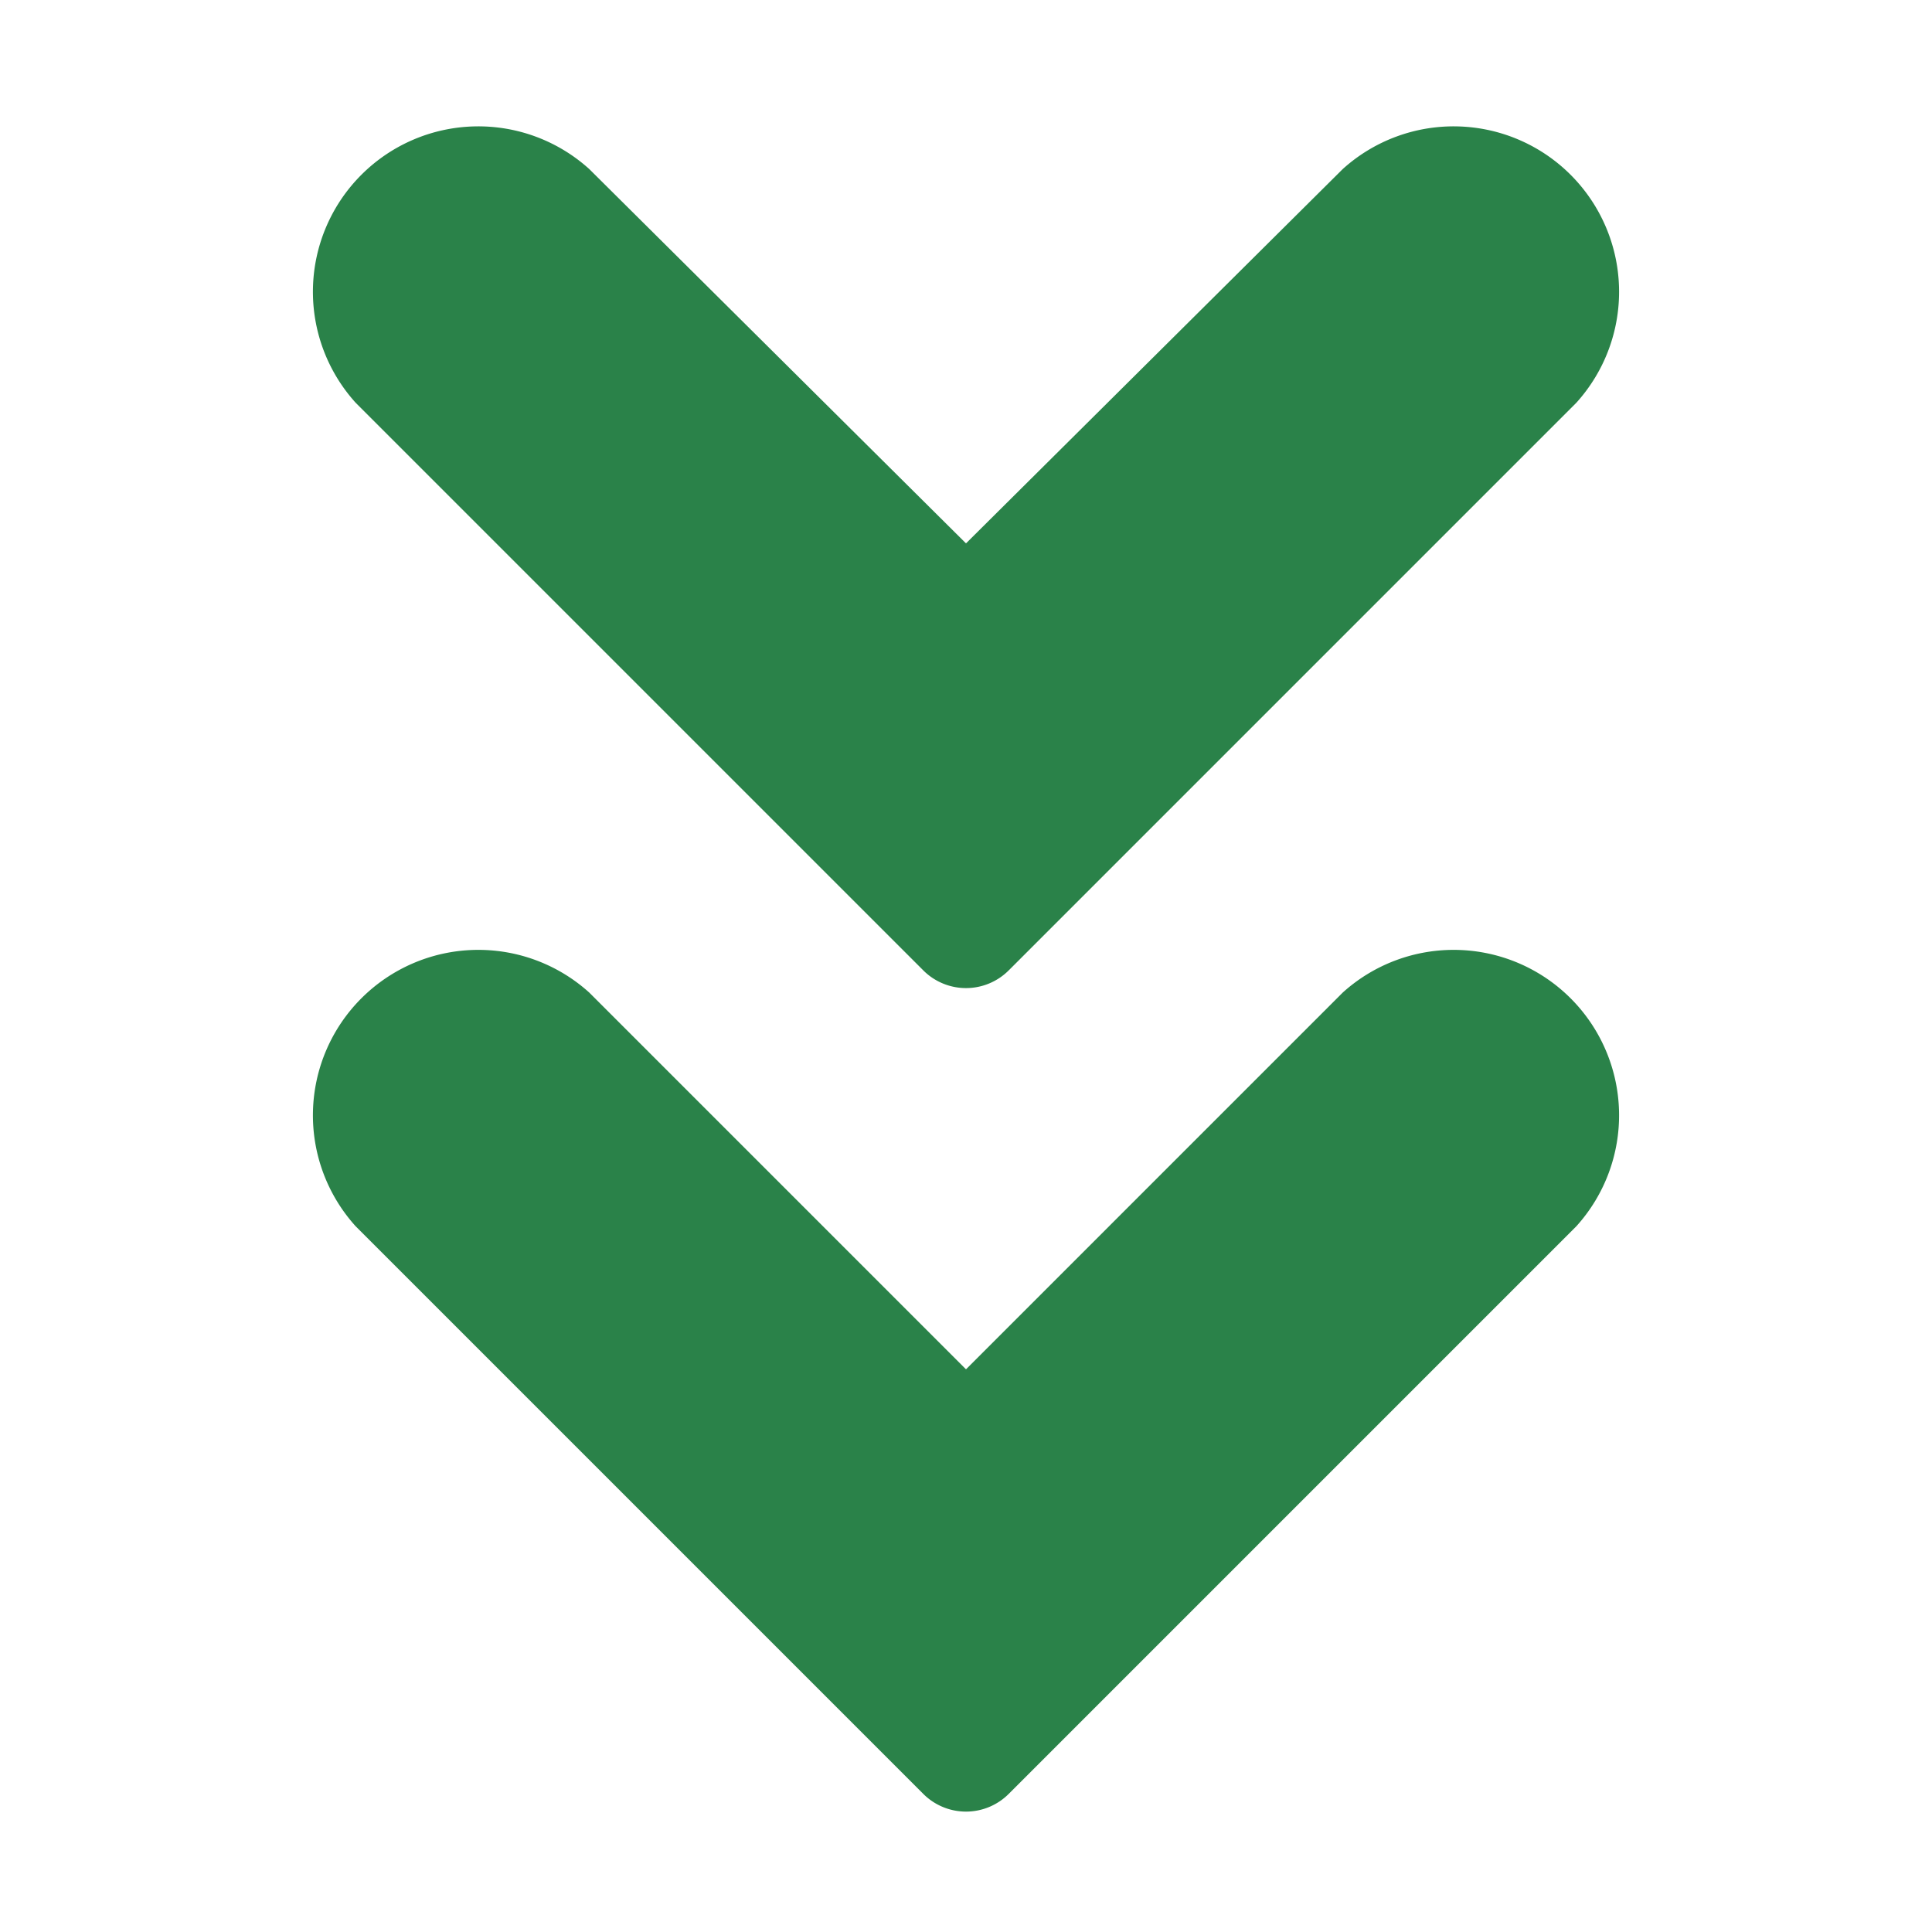
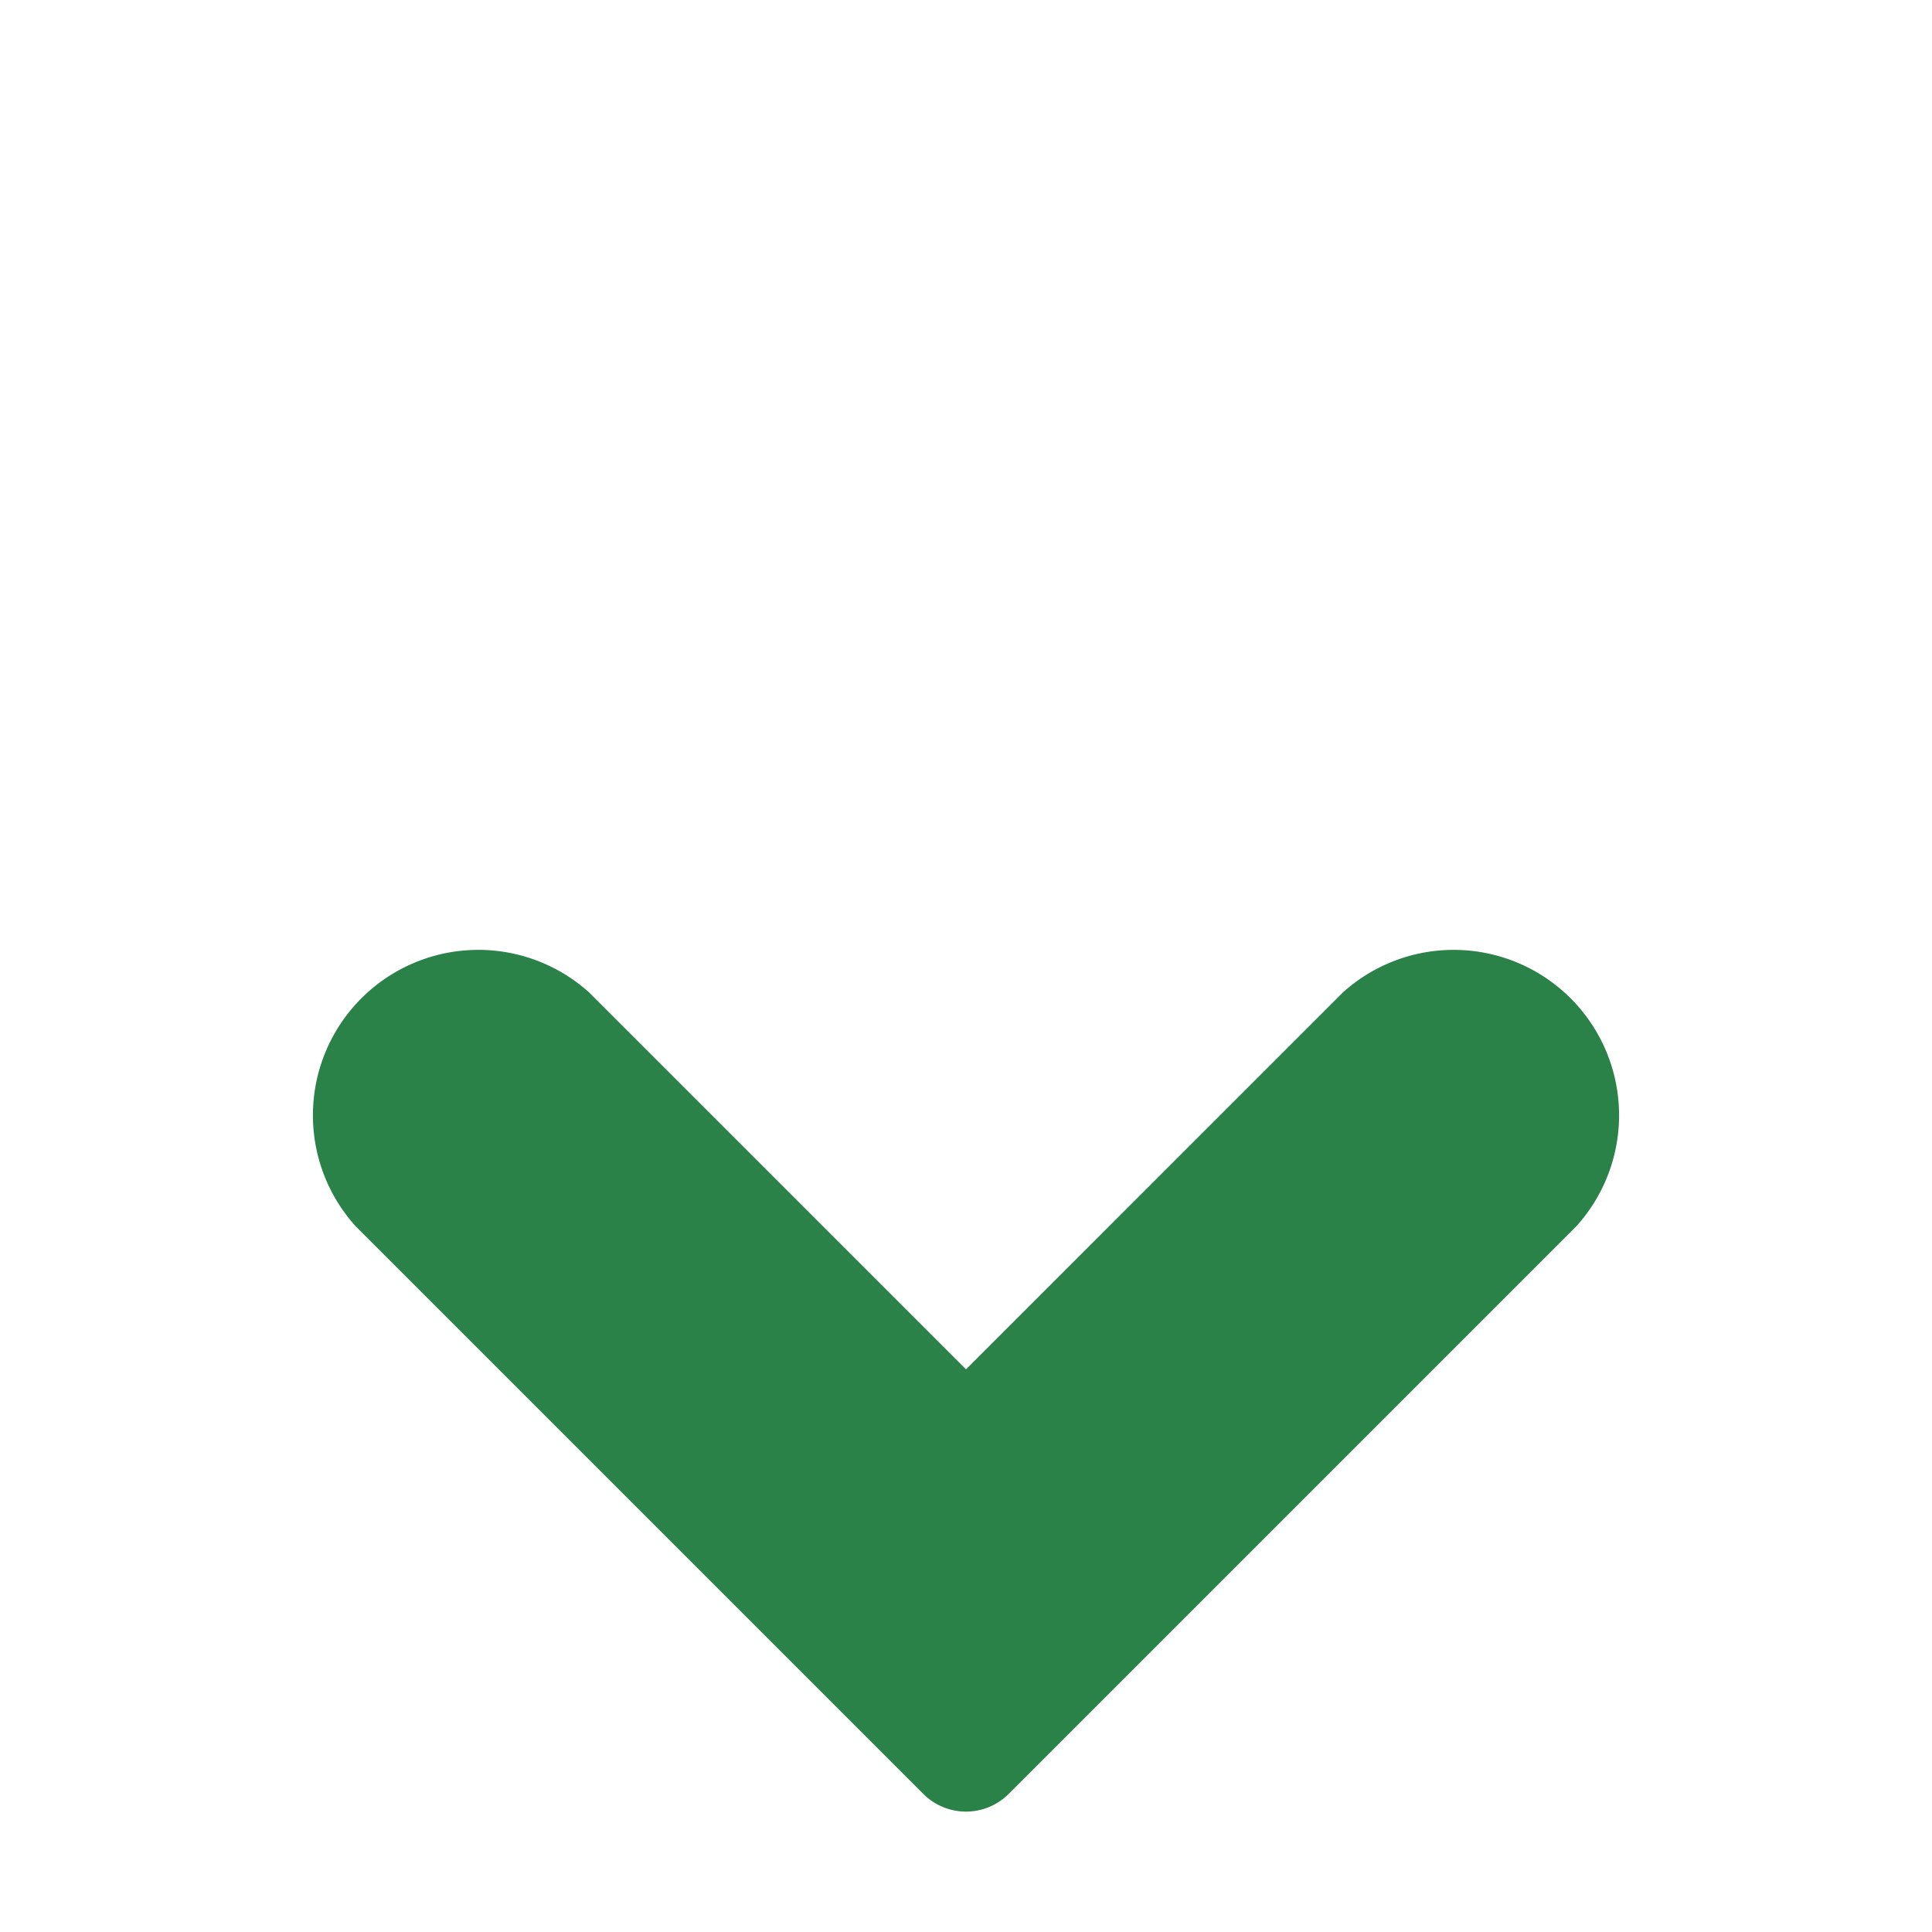
<svg xmlns="http://www.w3.org/2000/svg" height="20" viewBox="0 0 32 32" width="20" fill="#2a8249">
  <g id="botton-2" data-name="botton">
    <path d="m22.24 16.44-6.24 6.24-6.24-6.24a2.74 2.74 0 0 0 -3.87 3.87l9.4 9.4a1 1 0 0 0 1.42 0l9.4-9.4a2.74 2.74 0 0 0 -3.87-3.87z" />
-     <path d="m15.29 16.07a1 1 0 0 0 1.42 0l9.4-9.4a2.74 2.74 0 0 0 -3.87-3.87l-6.24 6.2-6.24-6.2a2.74 2.74 0 0 0 -3.87 3.87z" />
  </g>
</svg>